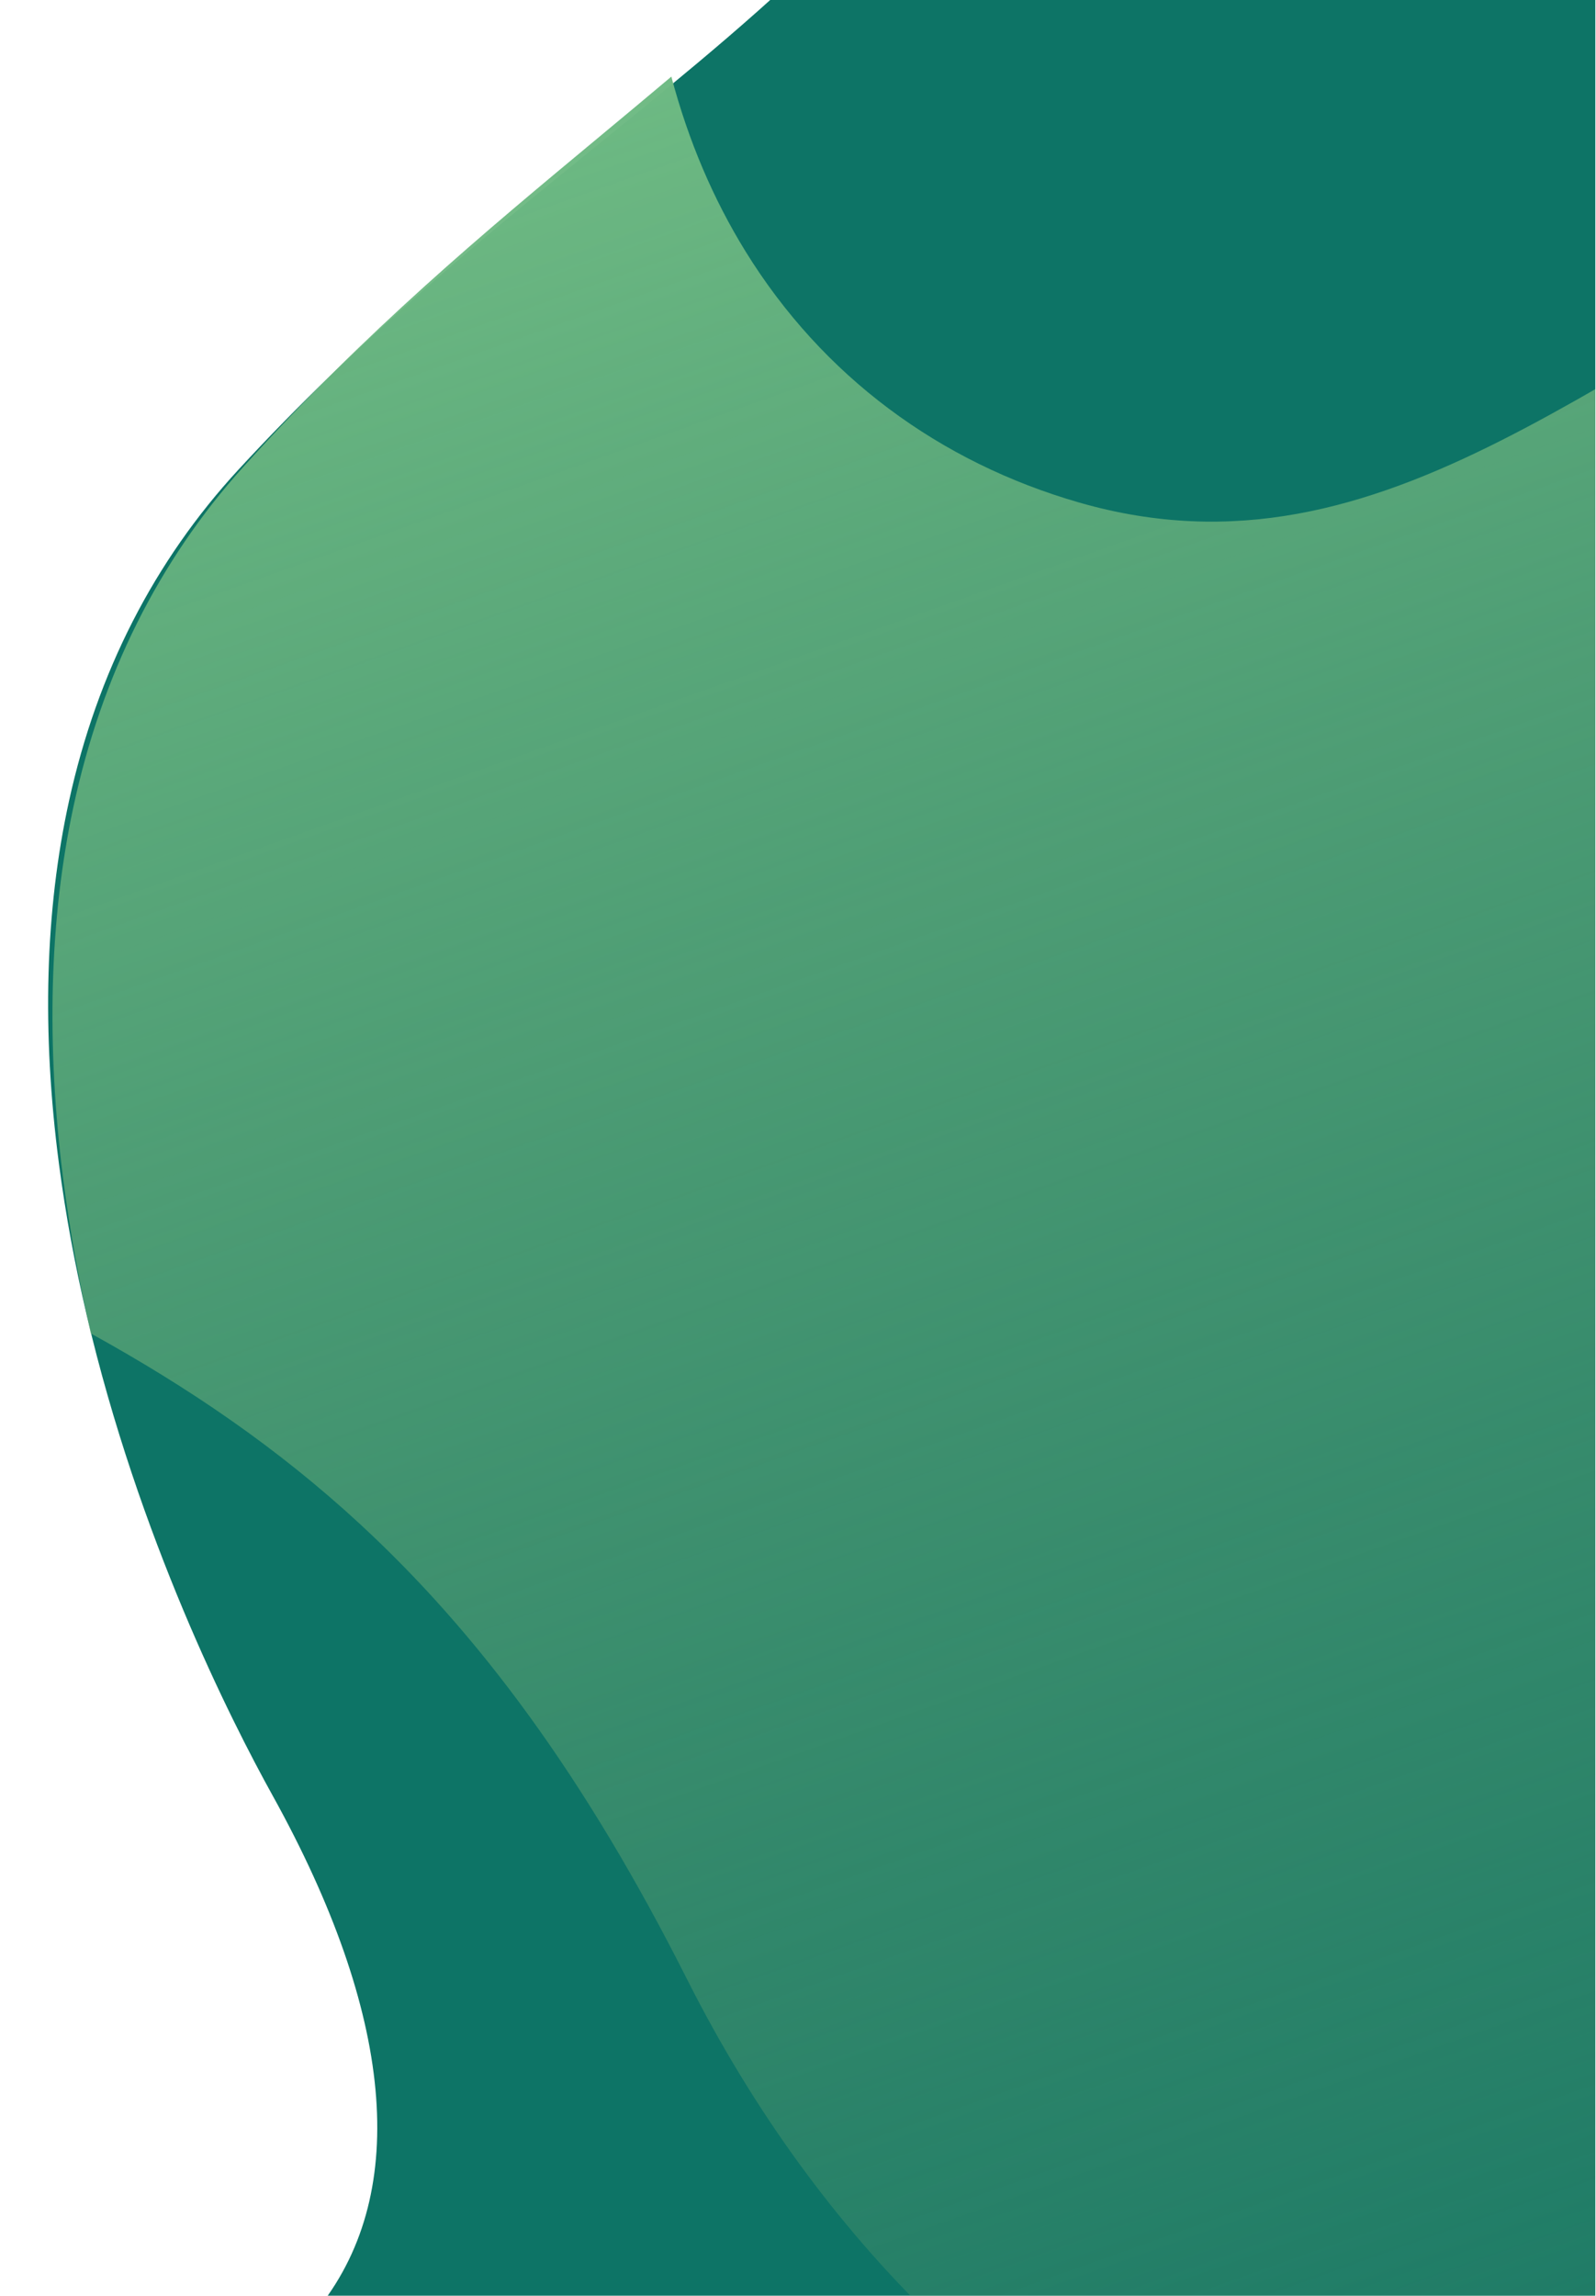
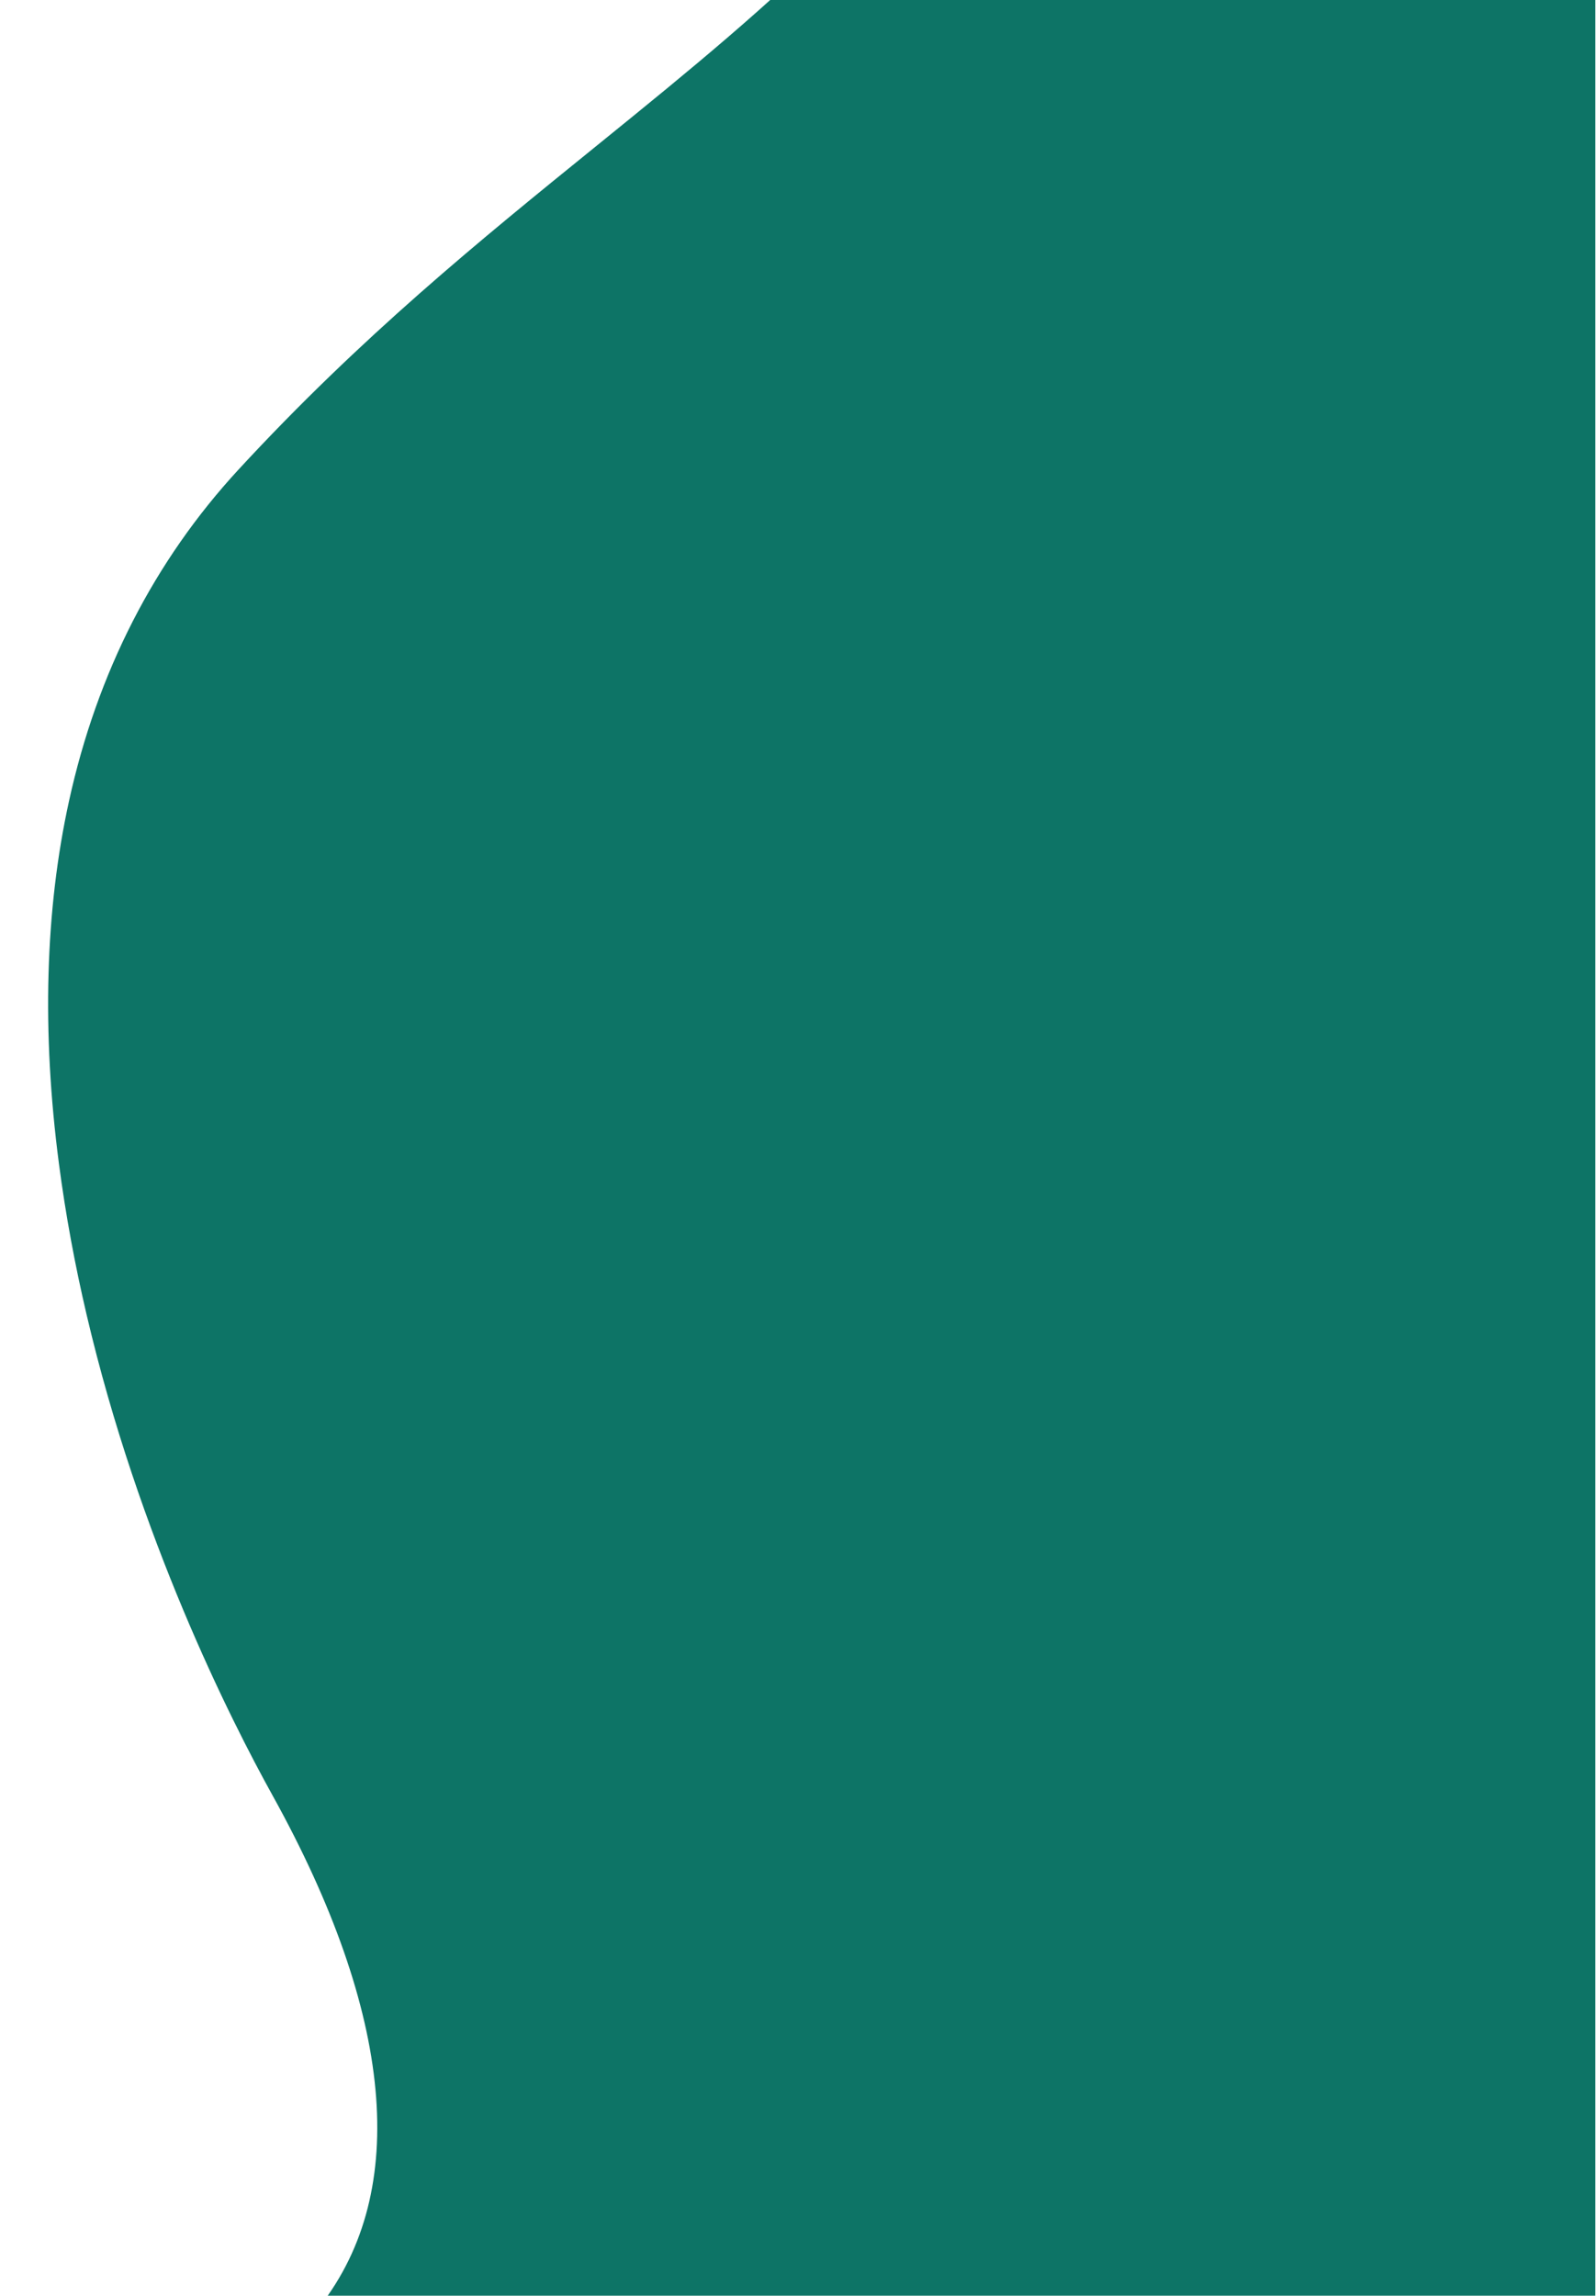
<svg xmlns="http://www.w3.org/2000/svg" id="fundo" viewBox="0 0 1391 2000">
  <defs>
    <style>
      .cls-1 {
        fill: url(#Gradiente_sem_nome_2);
      }

      .cls-2 {
        fill: none;
      }

      .cls-3 {
        fill: #0d7466;
      }

      .cls-4 {
        clip-path: url(#clippath);
      }
    </style>
    <clipPath id="clippath">
      <rect class="cls-2" width="1390.4" height="2000" />
    </clipPath>
    <linearGradient id="Gradiente_sem_nome_2" data-name="Gradiente sem nome 2" x1="-13844.94" y1="4298.03" x2="-11719.21" y2="3543.93" gradientTransform="translate(4946.18 13853.36) rotate(90)" gradientUnits="userSpaceOnUse">
      <stop offset="0" stop-color="#6fbb84" />
      <stop offset="1" stop-color="#579368" stop-opacity=".2" />
    </linearGradient>
  </defs>
  <g class="cls-4">
    <path class="cls-3" d="M1697.42,2076.13H202.23c31.55-19.62,57.13-42.01,76.7-67.1,78.42-100.65,64.15-254.42-41.3-444.71-37.01-66.71-116.69-224.62-162.25-419.38-9.89-42.18-18.12-86.07-24.02-131.16-15.03-114.69-12.05-221.01,8.79-315.94,24.56-111.98,74.25-209.12,147.71-288.73,106.85-115.78,210.9-200.1,311.54-281.65,21-17.02,41.64-33.75,61.94-50.47,144.28-118.88,269.97-236.46,371.79-446.72,29.97-61.85,46.13-125.4,48.56-190.49h695.73s0,2636.34,0,2636.34Z" />
-     <path class="cls-1" d="M598.88,1724.49c-89.87-178.34-182.57-301.94-284.6-396.26v-.02c-72.87-67.34-150.46-119.76-235.13-166.51-9.88-43.25-18.13-88.24-24.03-134.47-15.01-117.61-12.03-226.6,8.79-323.94,24.58-114.8,74.27-214.41,147.73-296.04,106.85-118.71,210.9-205.17,311.53-288.77,21-17.46,41.65-34.61,61.95-51.74,14.88,56.24,36.76,107.07,64.53,152.08,67.33,109.15,169.39,184.07,291.07,219.03,269.52,77.41,460.41-133.96,745.51-260.53v1943.18c-22.88,27.52-45.67,50.78-70.18,64.55-324.21,182.19-784.29,1.61-1017.16-460.58Z" />
  </g>
</svg>